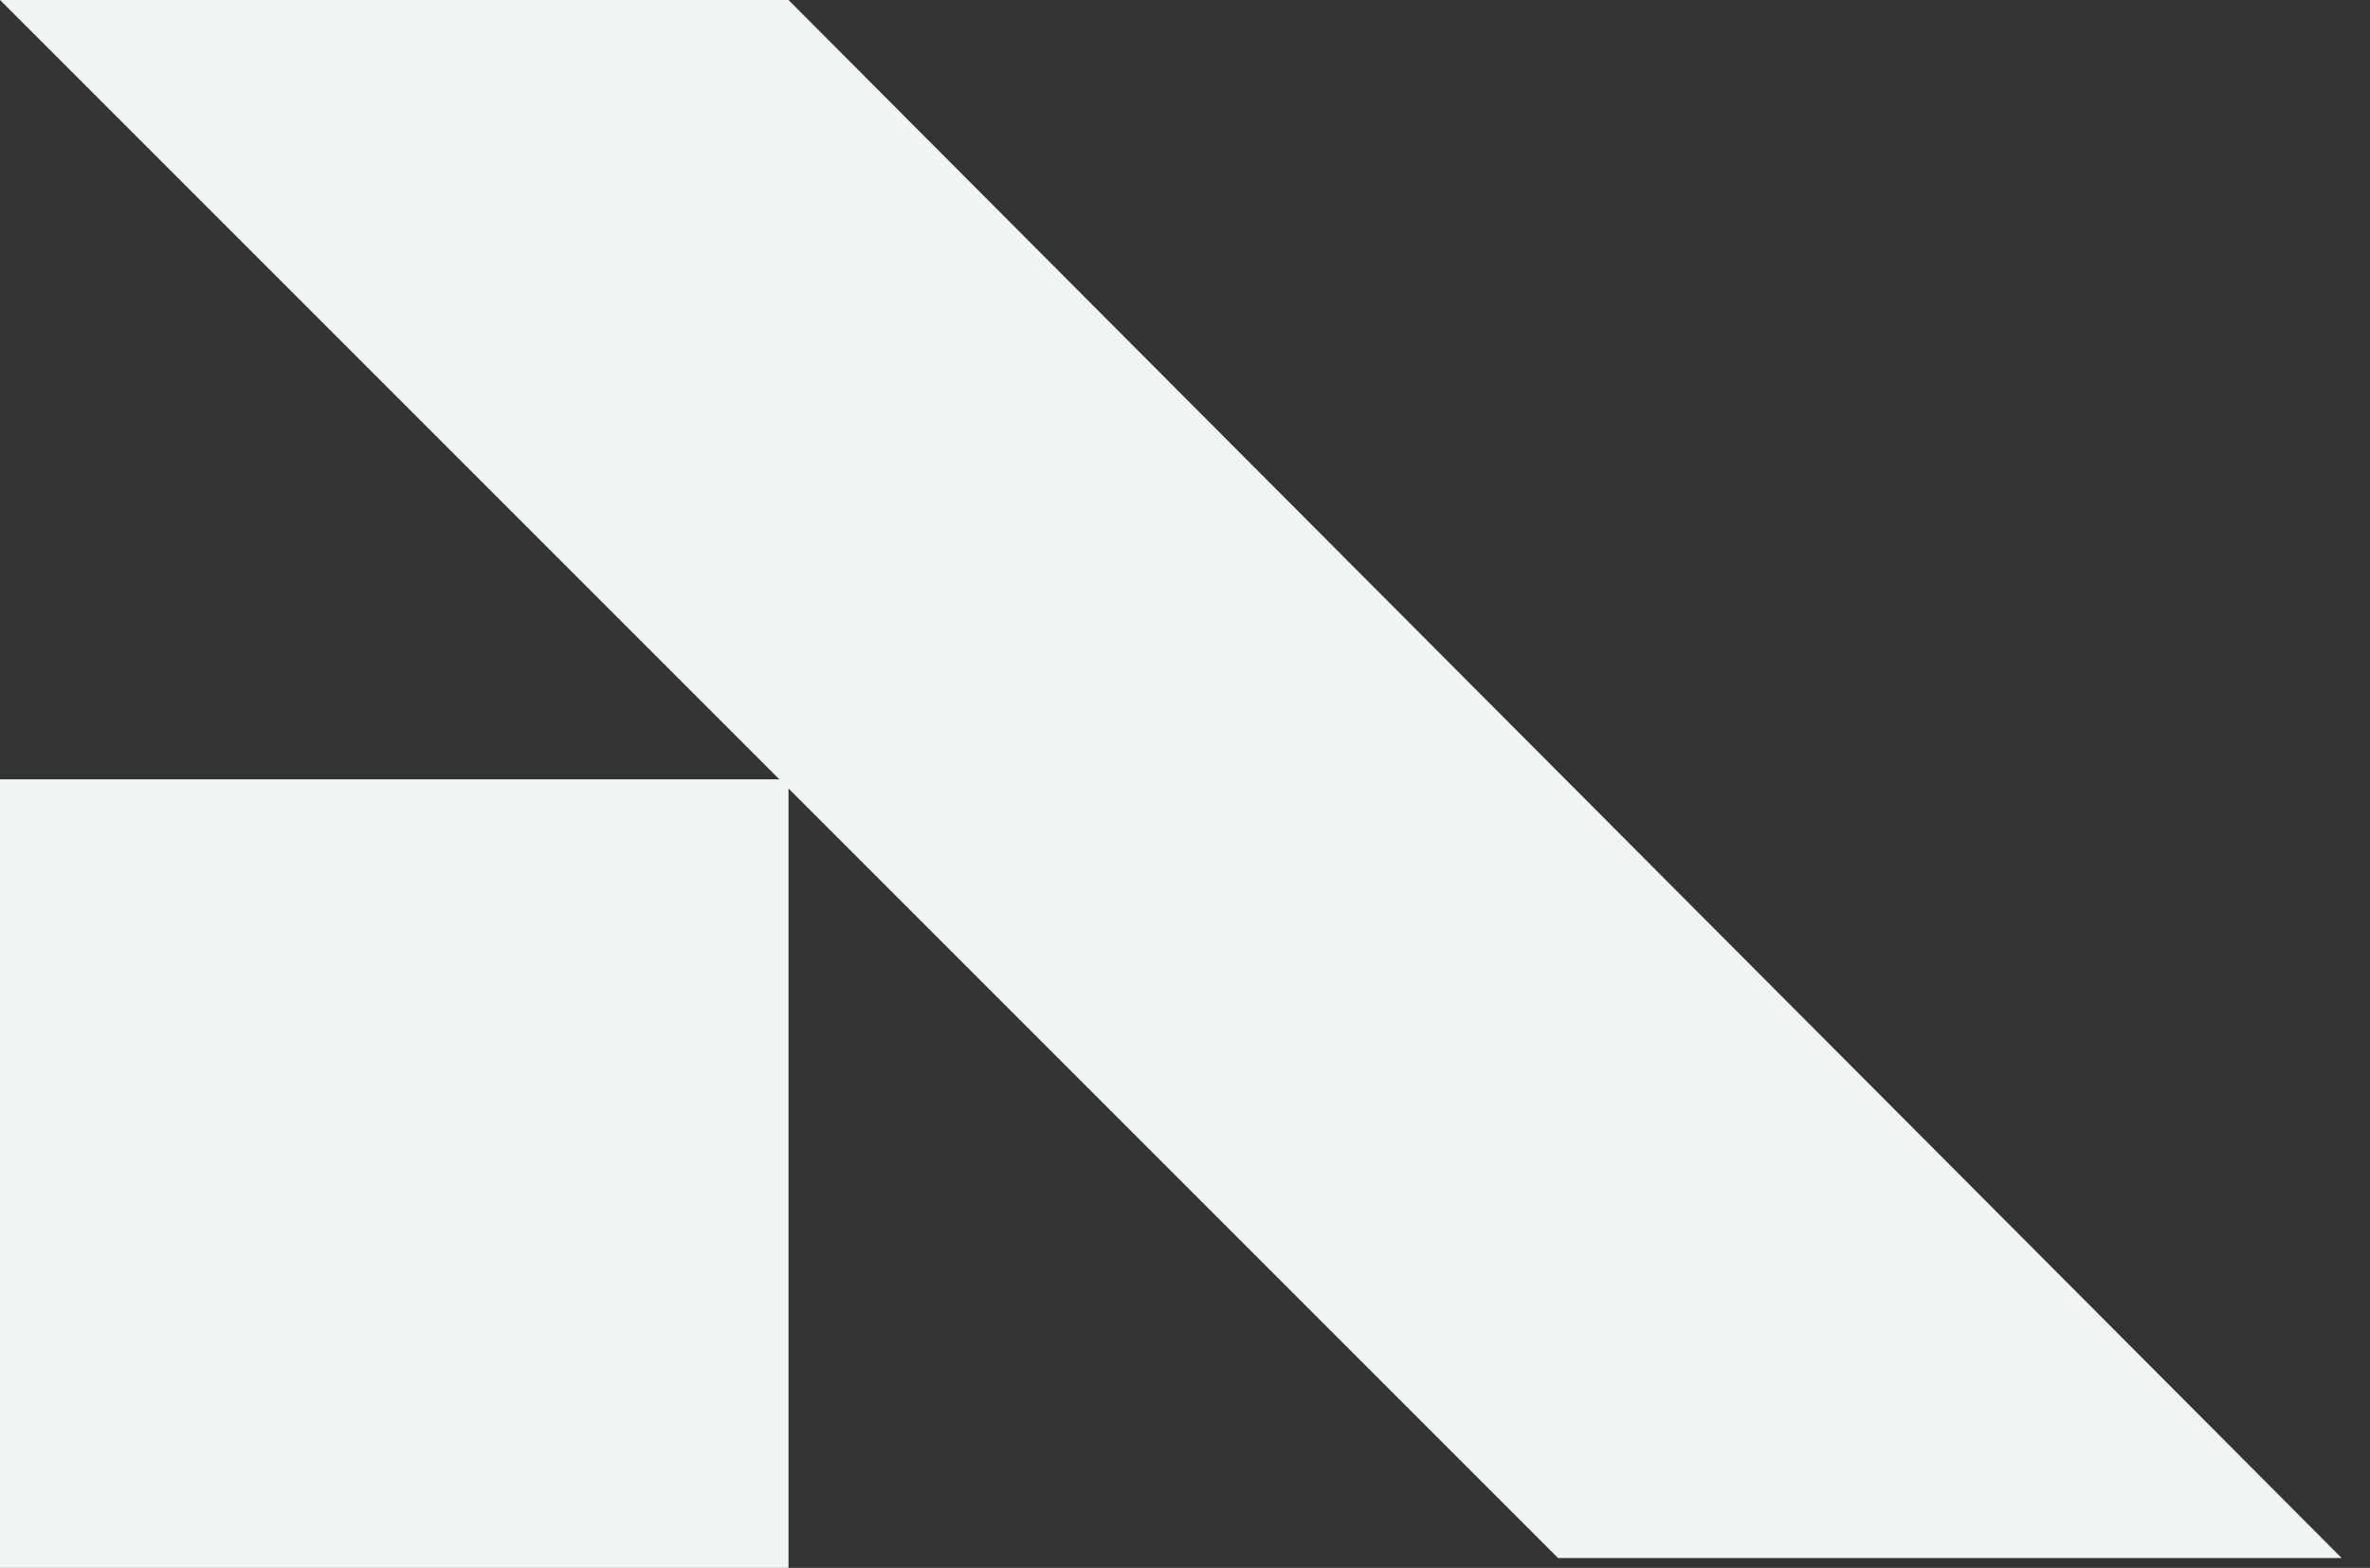
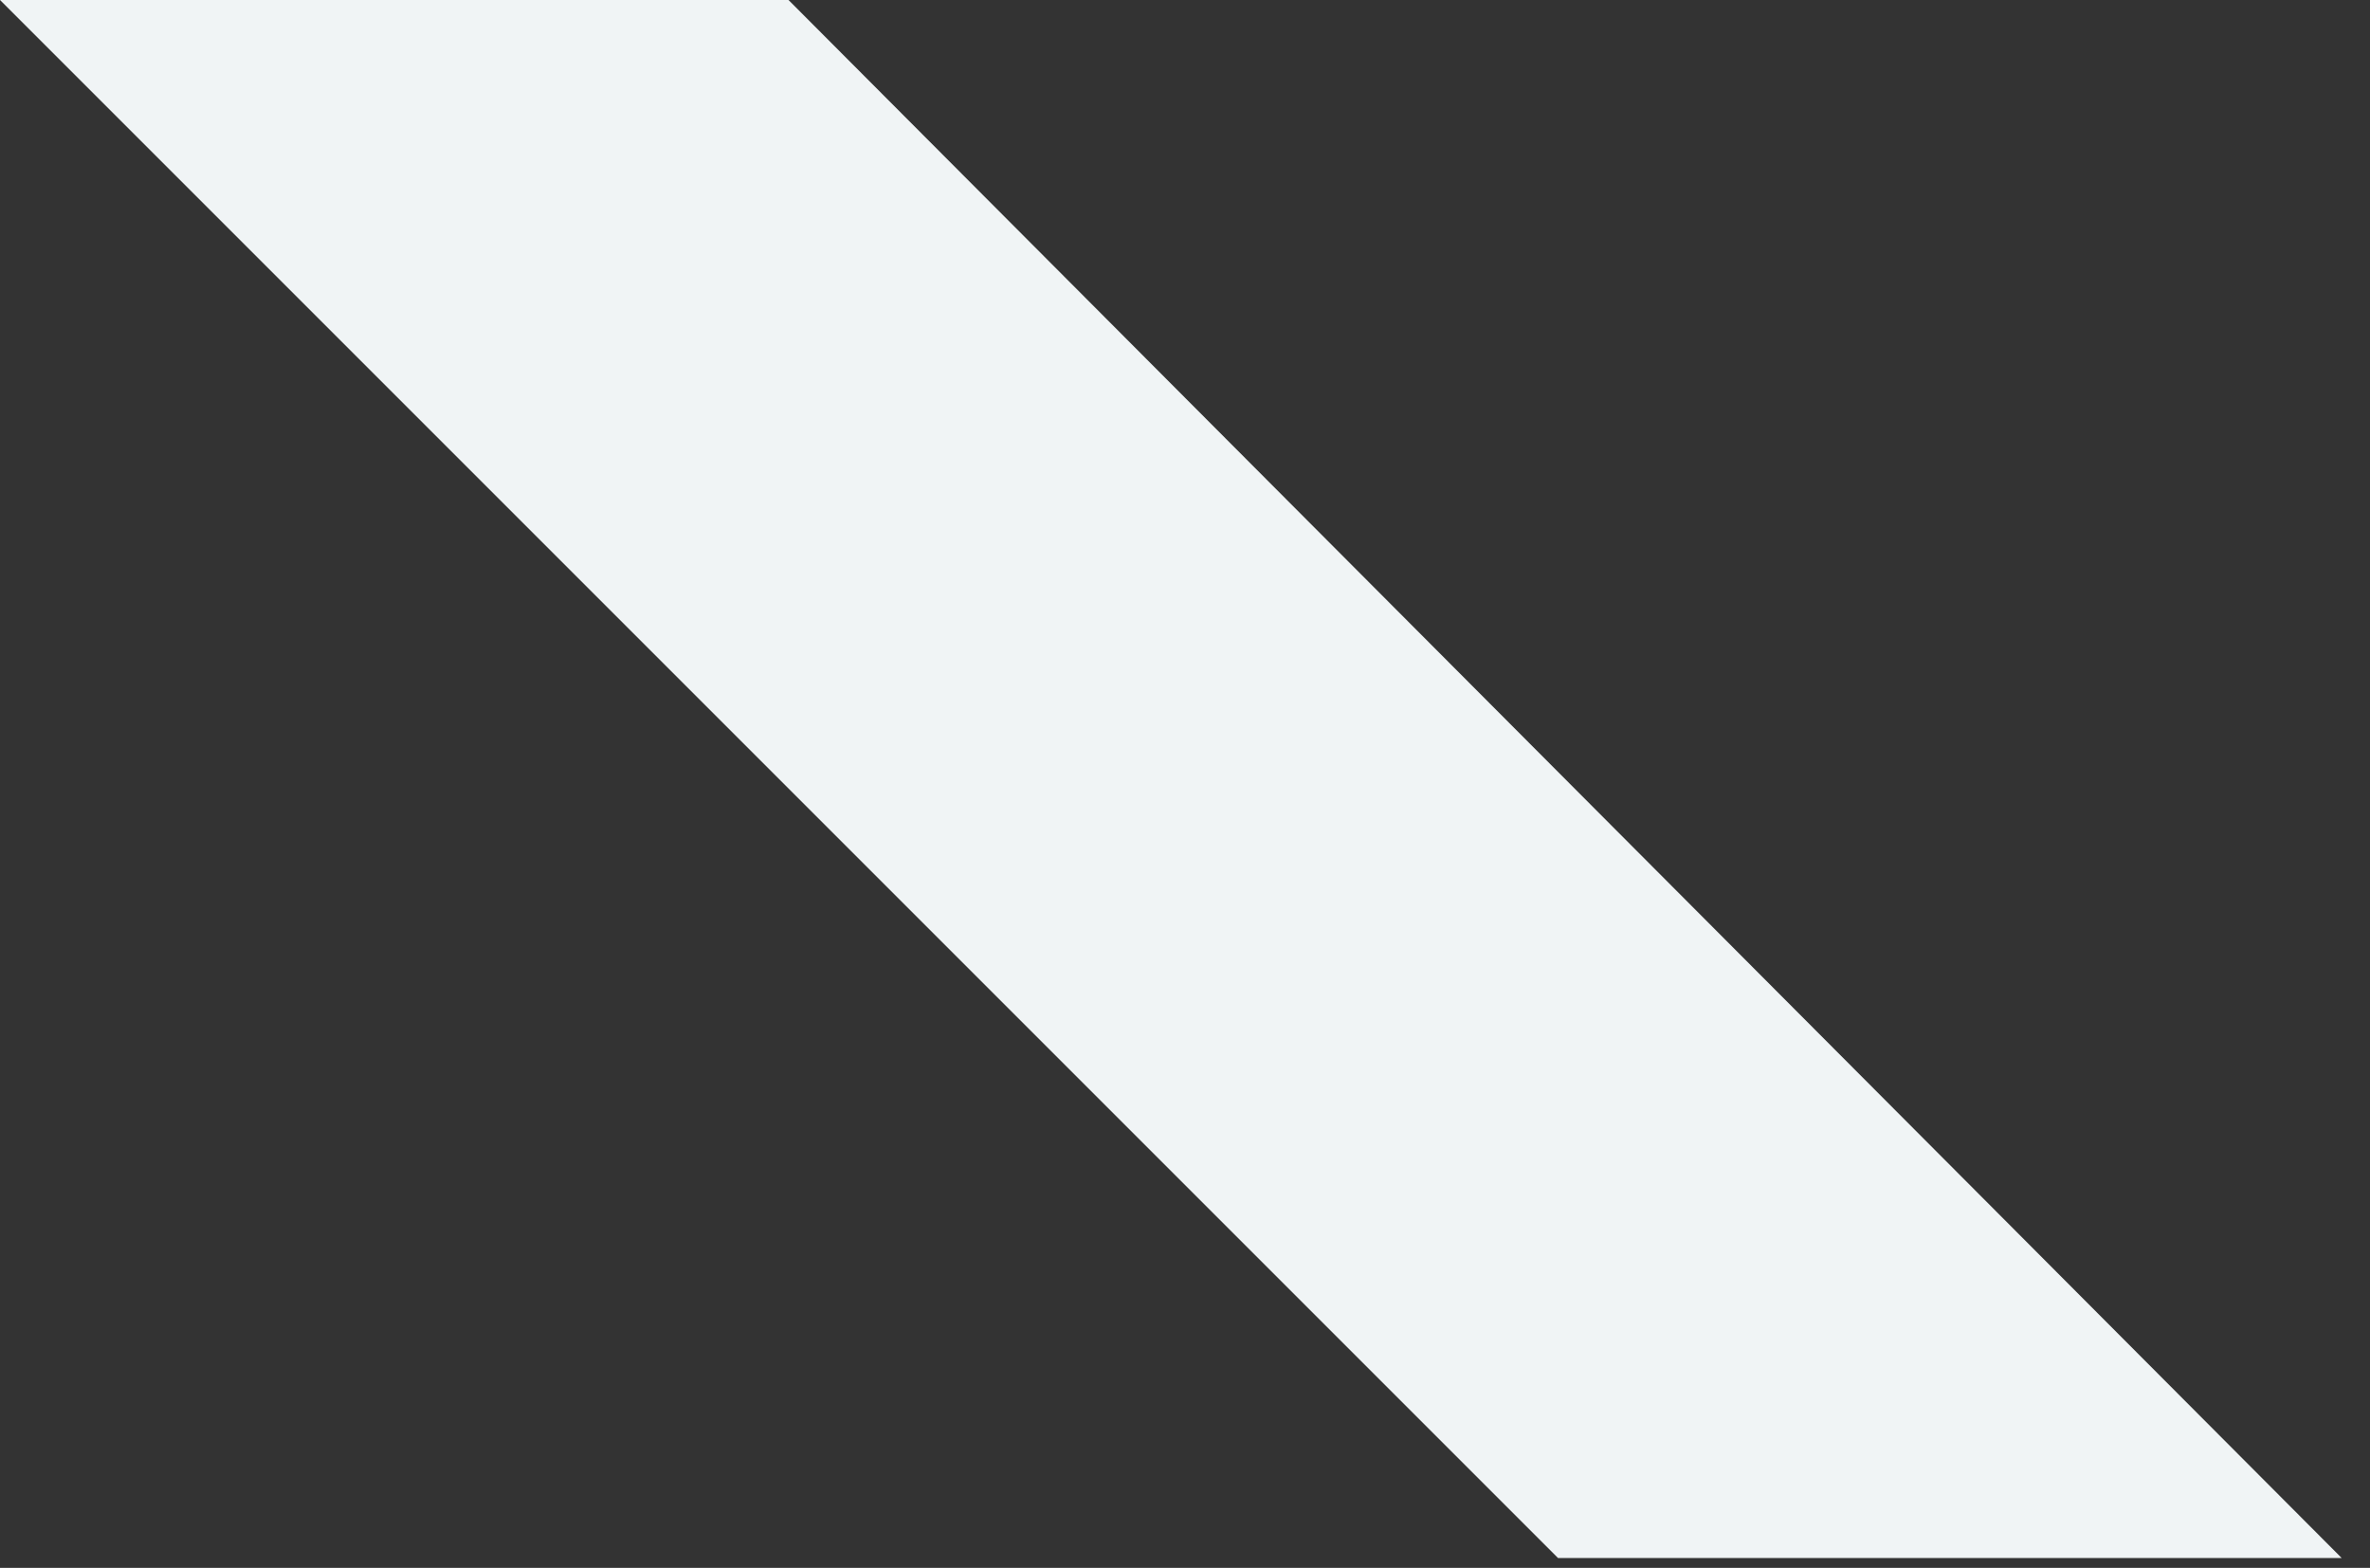
<svg xmlns="http://www.w3.org/2000/svg" width="65" height="43" viewBox="0 0 65 43" fill="none">
  <rect x="0" y="0" width="65" height="43" fill="#333333" stroke="none" />
-   <path d="M0 21.374H21.626V43H0V21.374Z" fill="#F0F4F5" />
  <path d="M0 0H21.626L64.223 42.73H42.73L0 0Z" fill="#F0F4F5" />
</svg>